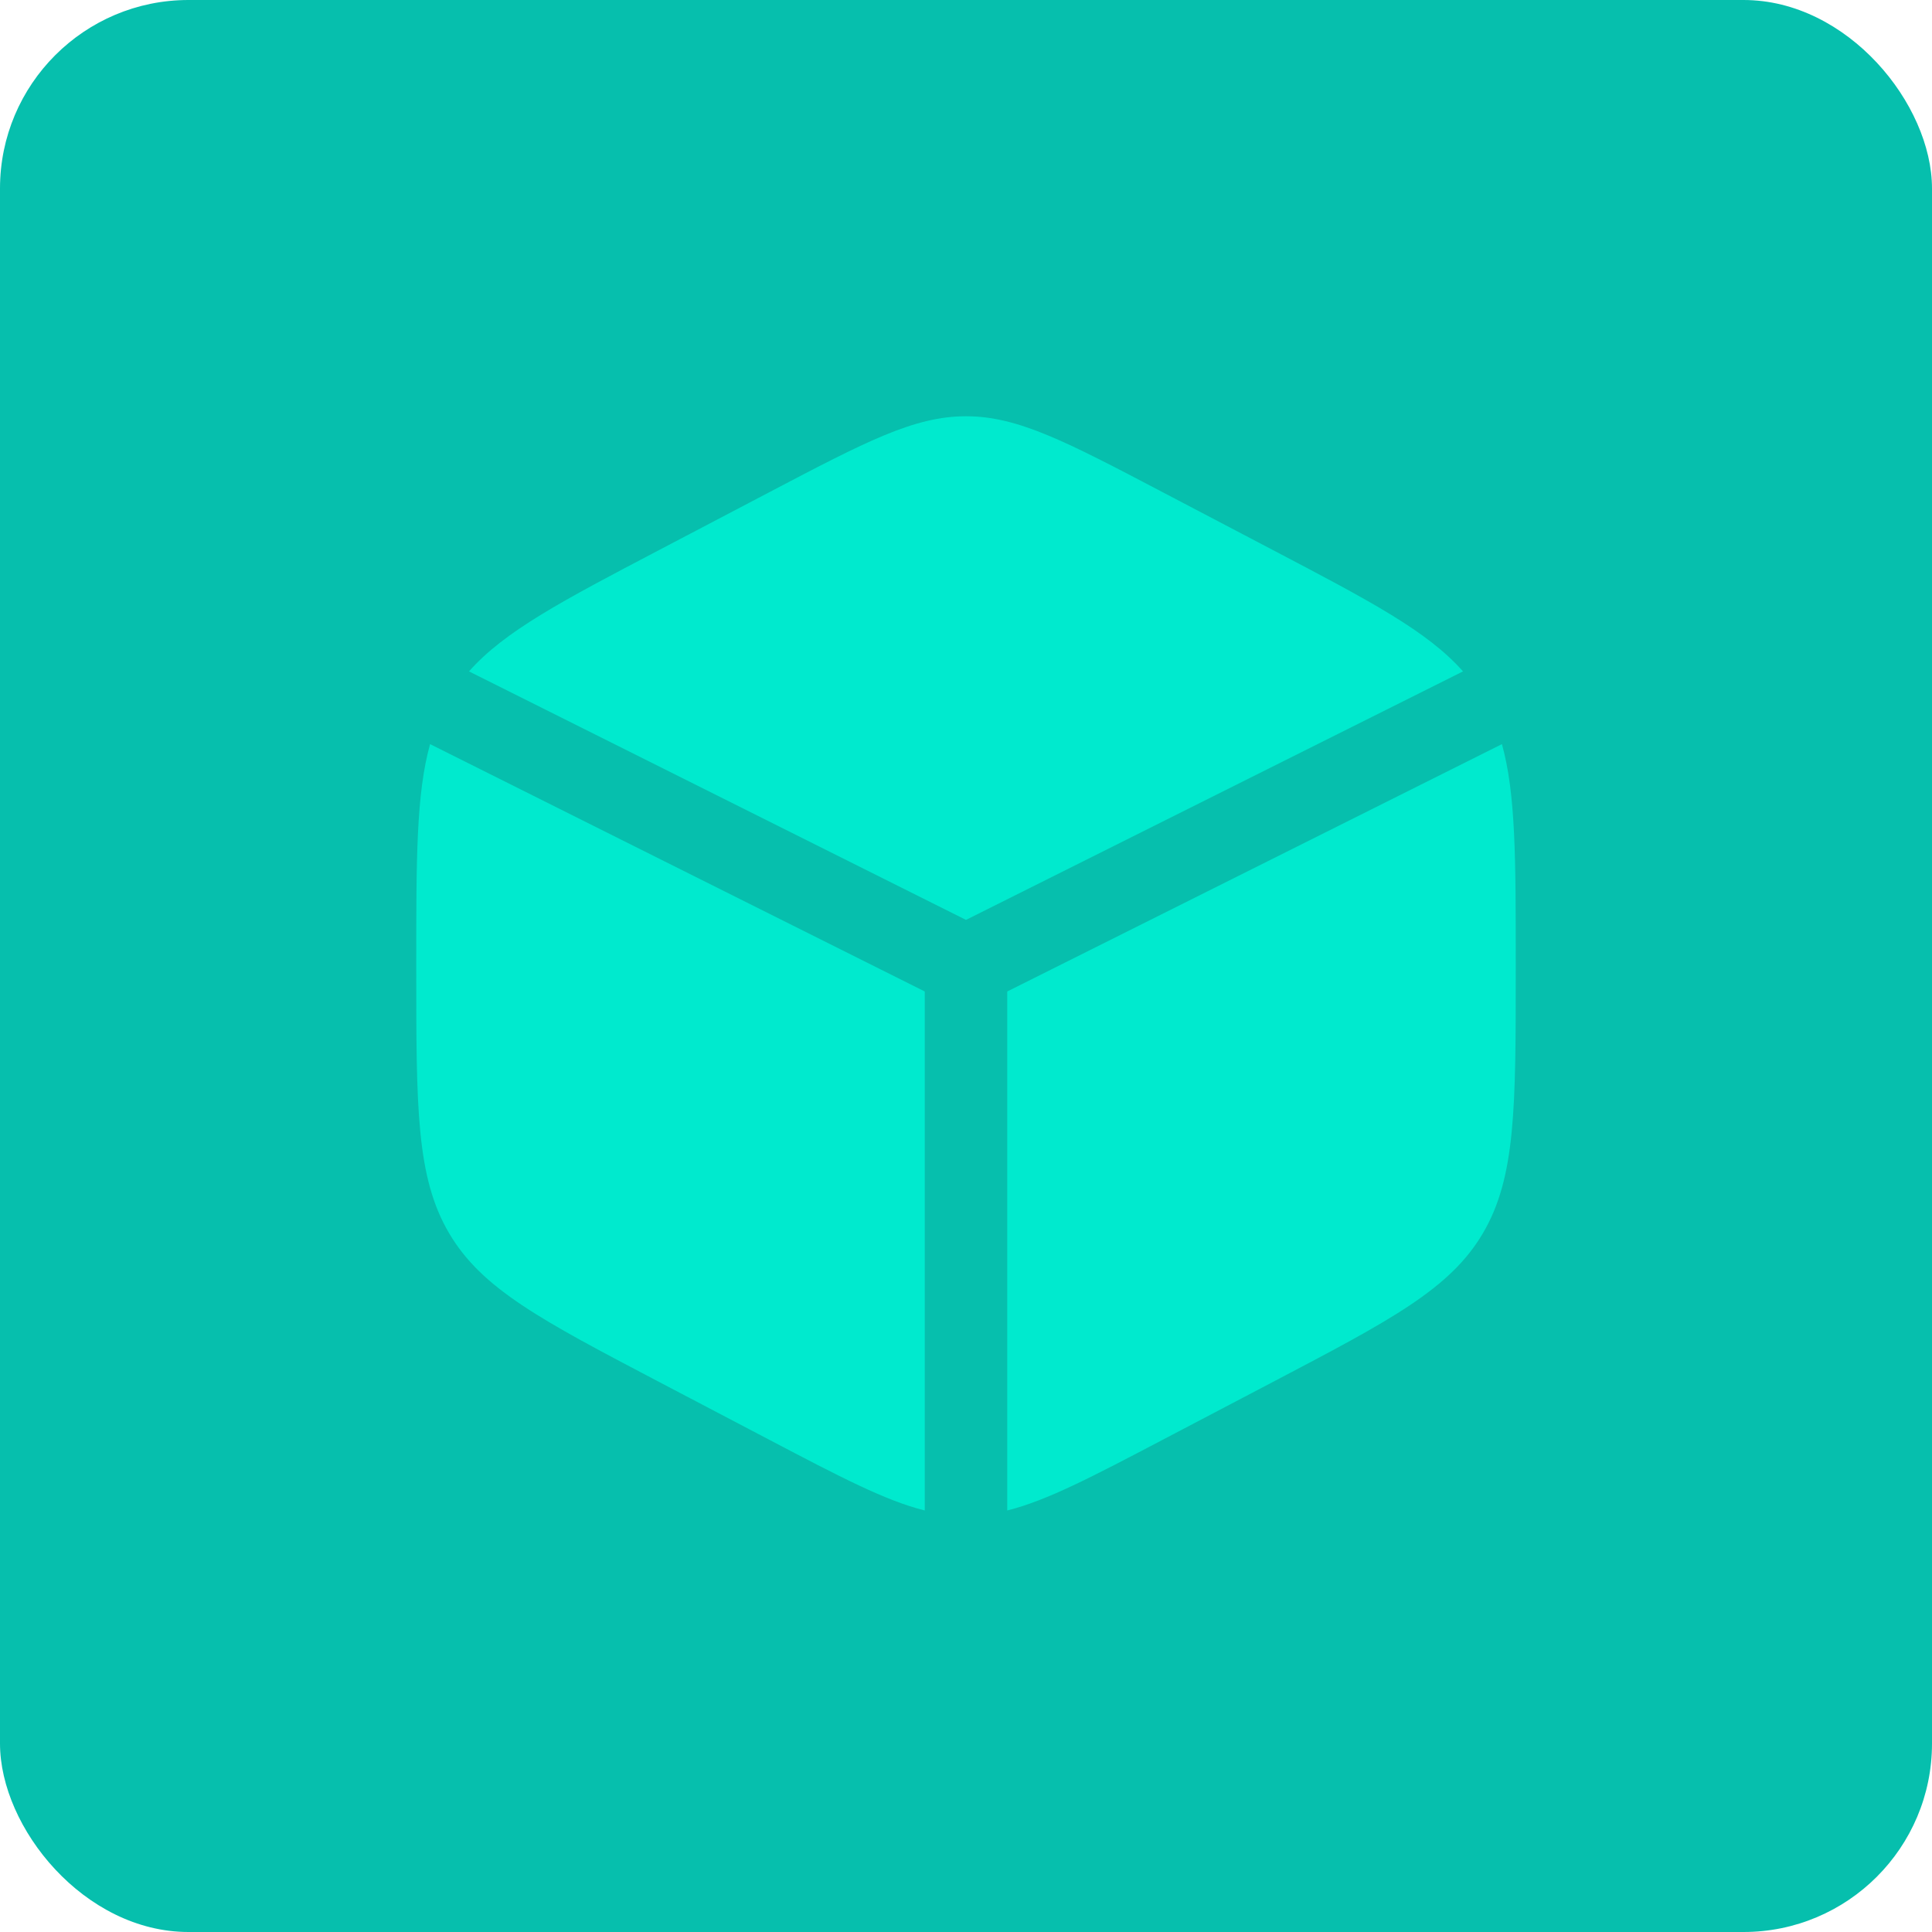
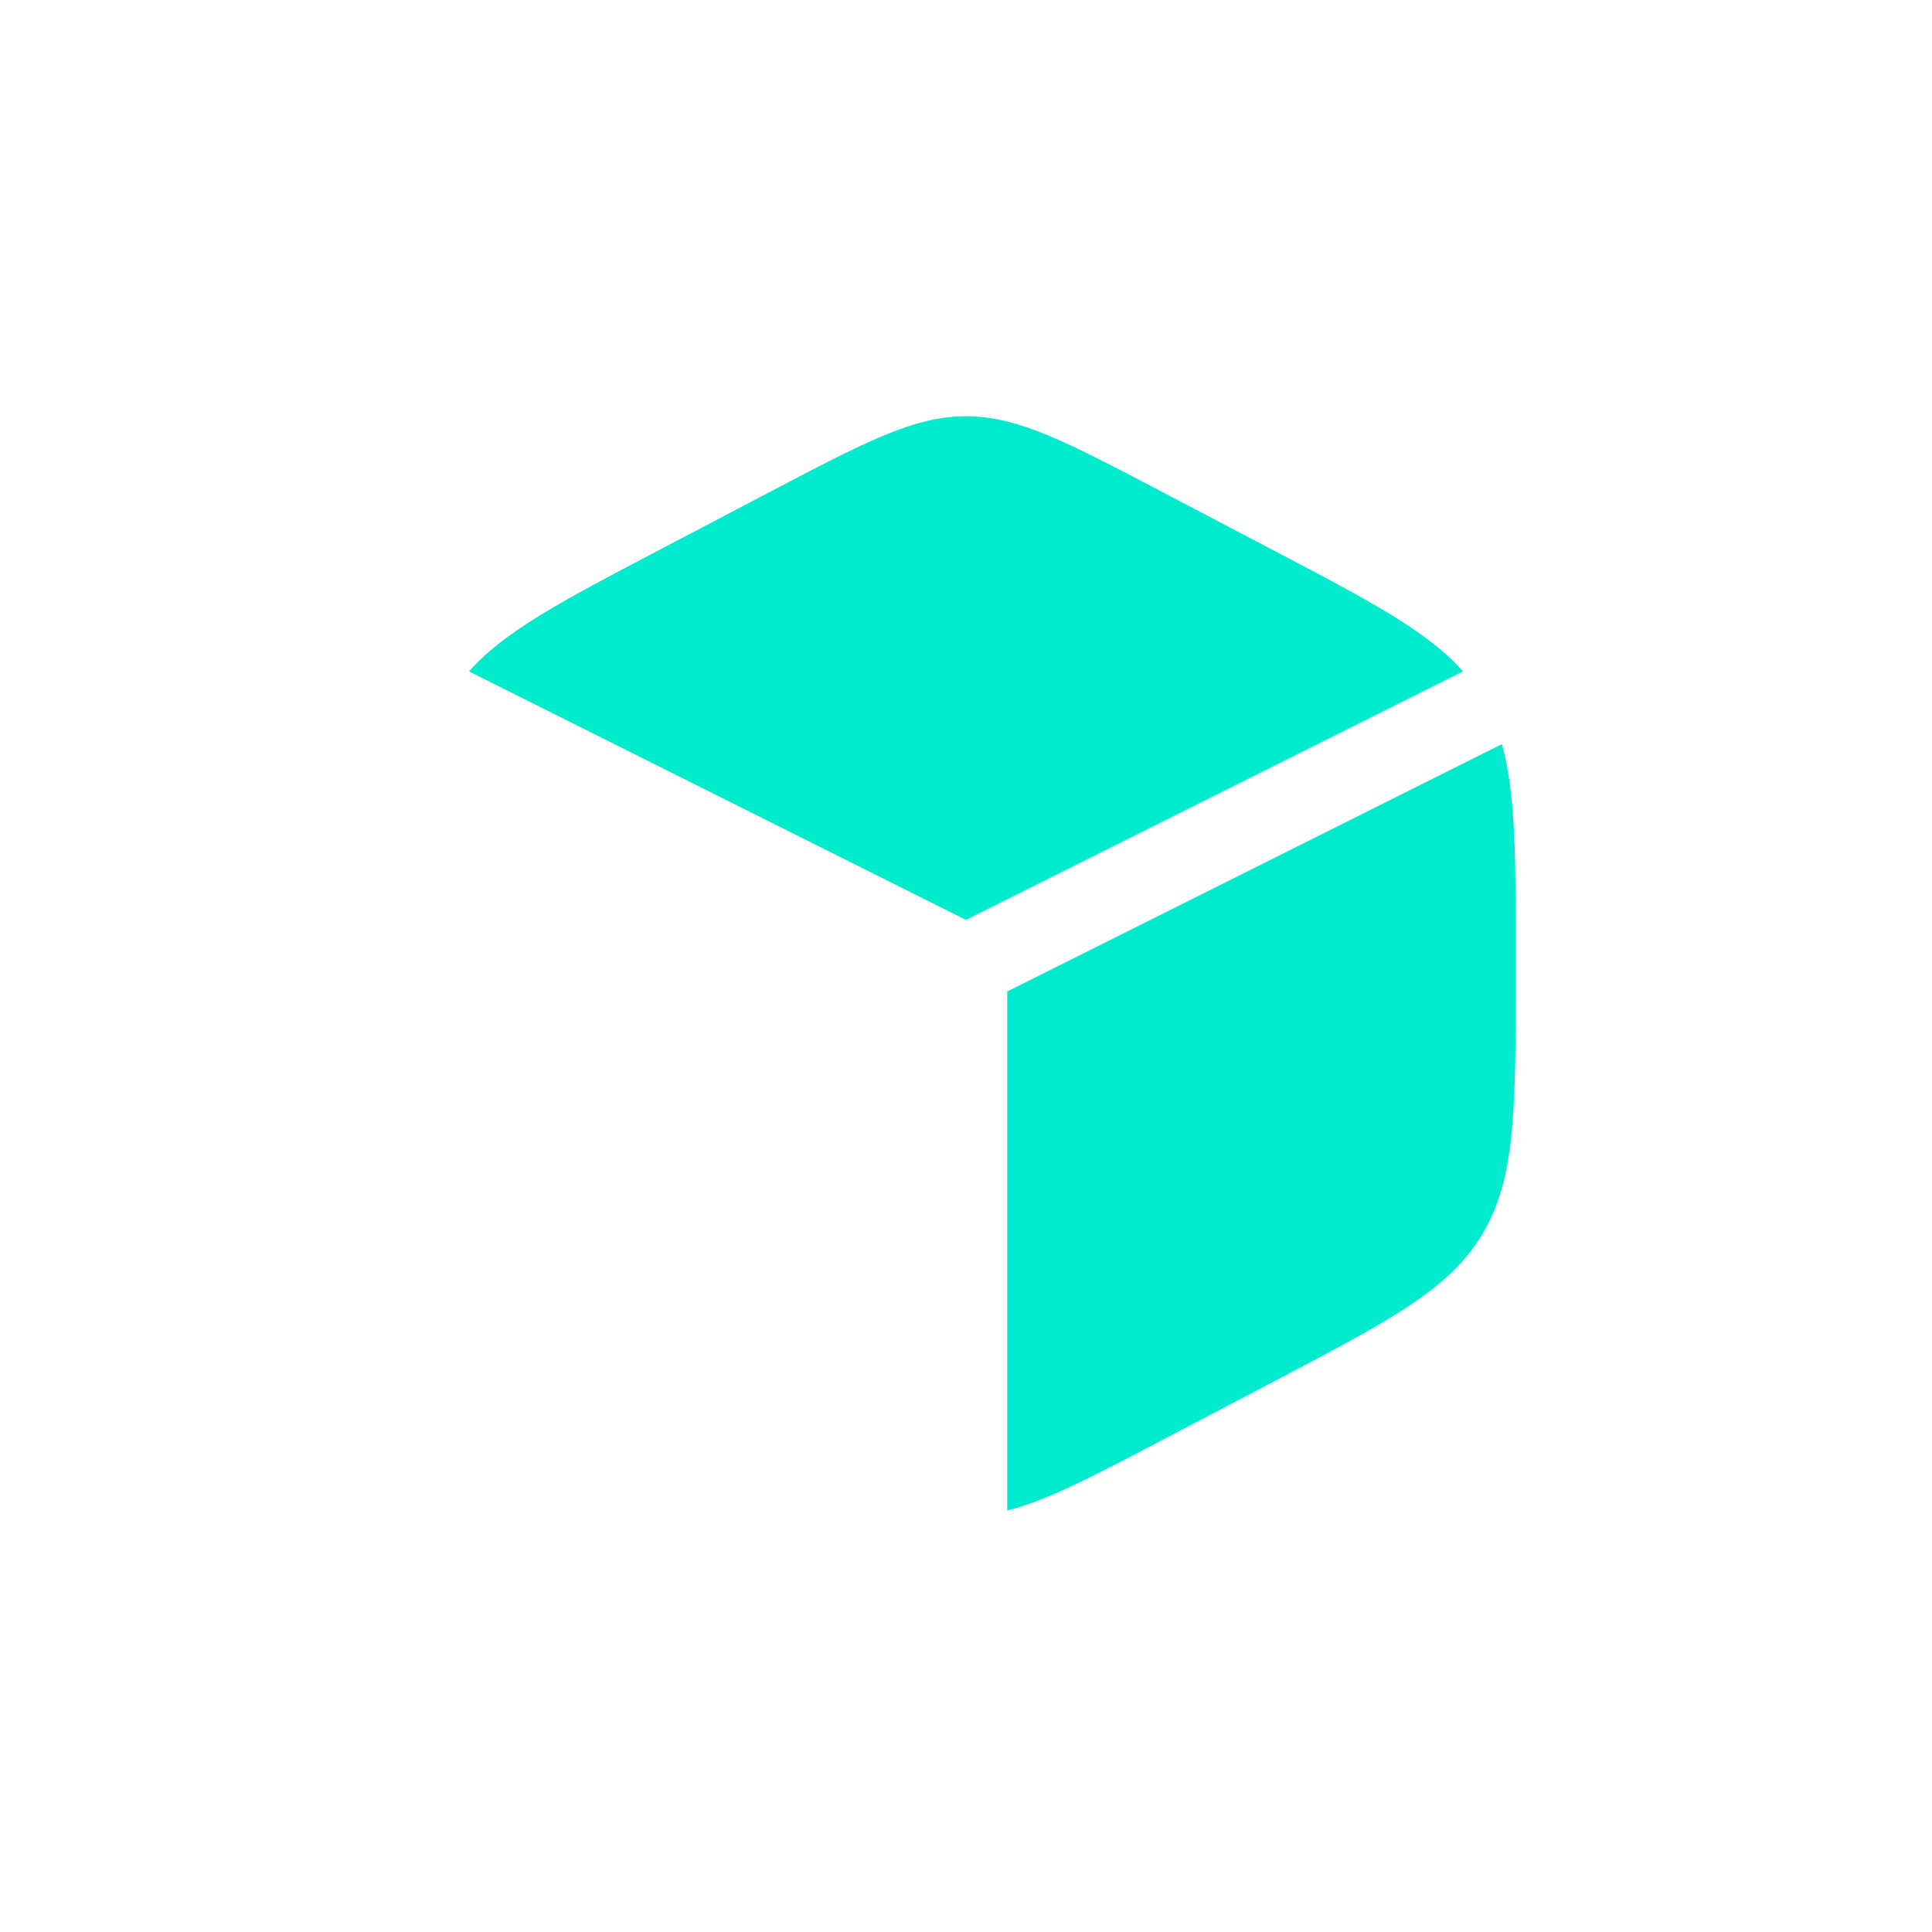
<svg xmlns="http://www.w3.org/2000/svg" width="82" height="82" viewBox="0 0 82 82" fill="none">
-   <rect width="82" height="82" rx="8" fill="#06BFAD" />
  <path d="M54.015 23.34L49.348 20.891C45.252 18.741 43.203 17.667 41 17.667C38.797 17.667 36.749 18.741 32.652 20.891L27.985 23.34C23.847 25.512 21.414 26.789 19.906 28.496L41 39.043L62.094 28.496C60.586 26.789 58.154 25.512 54.015 23.34Z" fill="#00EACE" />
  <path d="M63.746 31.583L42.75 42.081V64.109C44.425 63.692 46.331 62.692 49.348 61.109L54.015 58.66C59.035 56.025 61.546 54.708 62.94 52.341C64.333 49.973 64.333 47.028 64.333 41.136V40.864C64.333 36.447 64.333 33.686 63.746 31.583Z" fill="#00EACE" />
-   <path d="M39.25 64.109V42.081L18.254 31.583C17.667 33.686 17.667 36.447 17.667 40.864V41.136C17.667 47.028 17.667 49.973 19.061 52.341C20.455 54.708 22.965 56.025 27.985 58.66L32.652 61.109C35.669 62.692 37.575 63.692 39.25 64.109Z" fill="#00EACE" />
</svg>